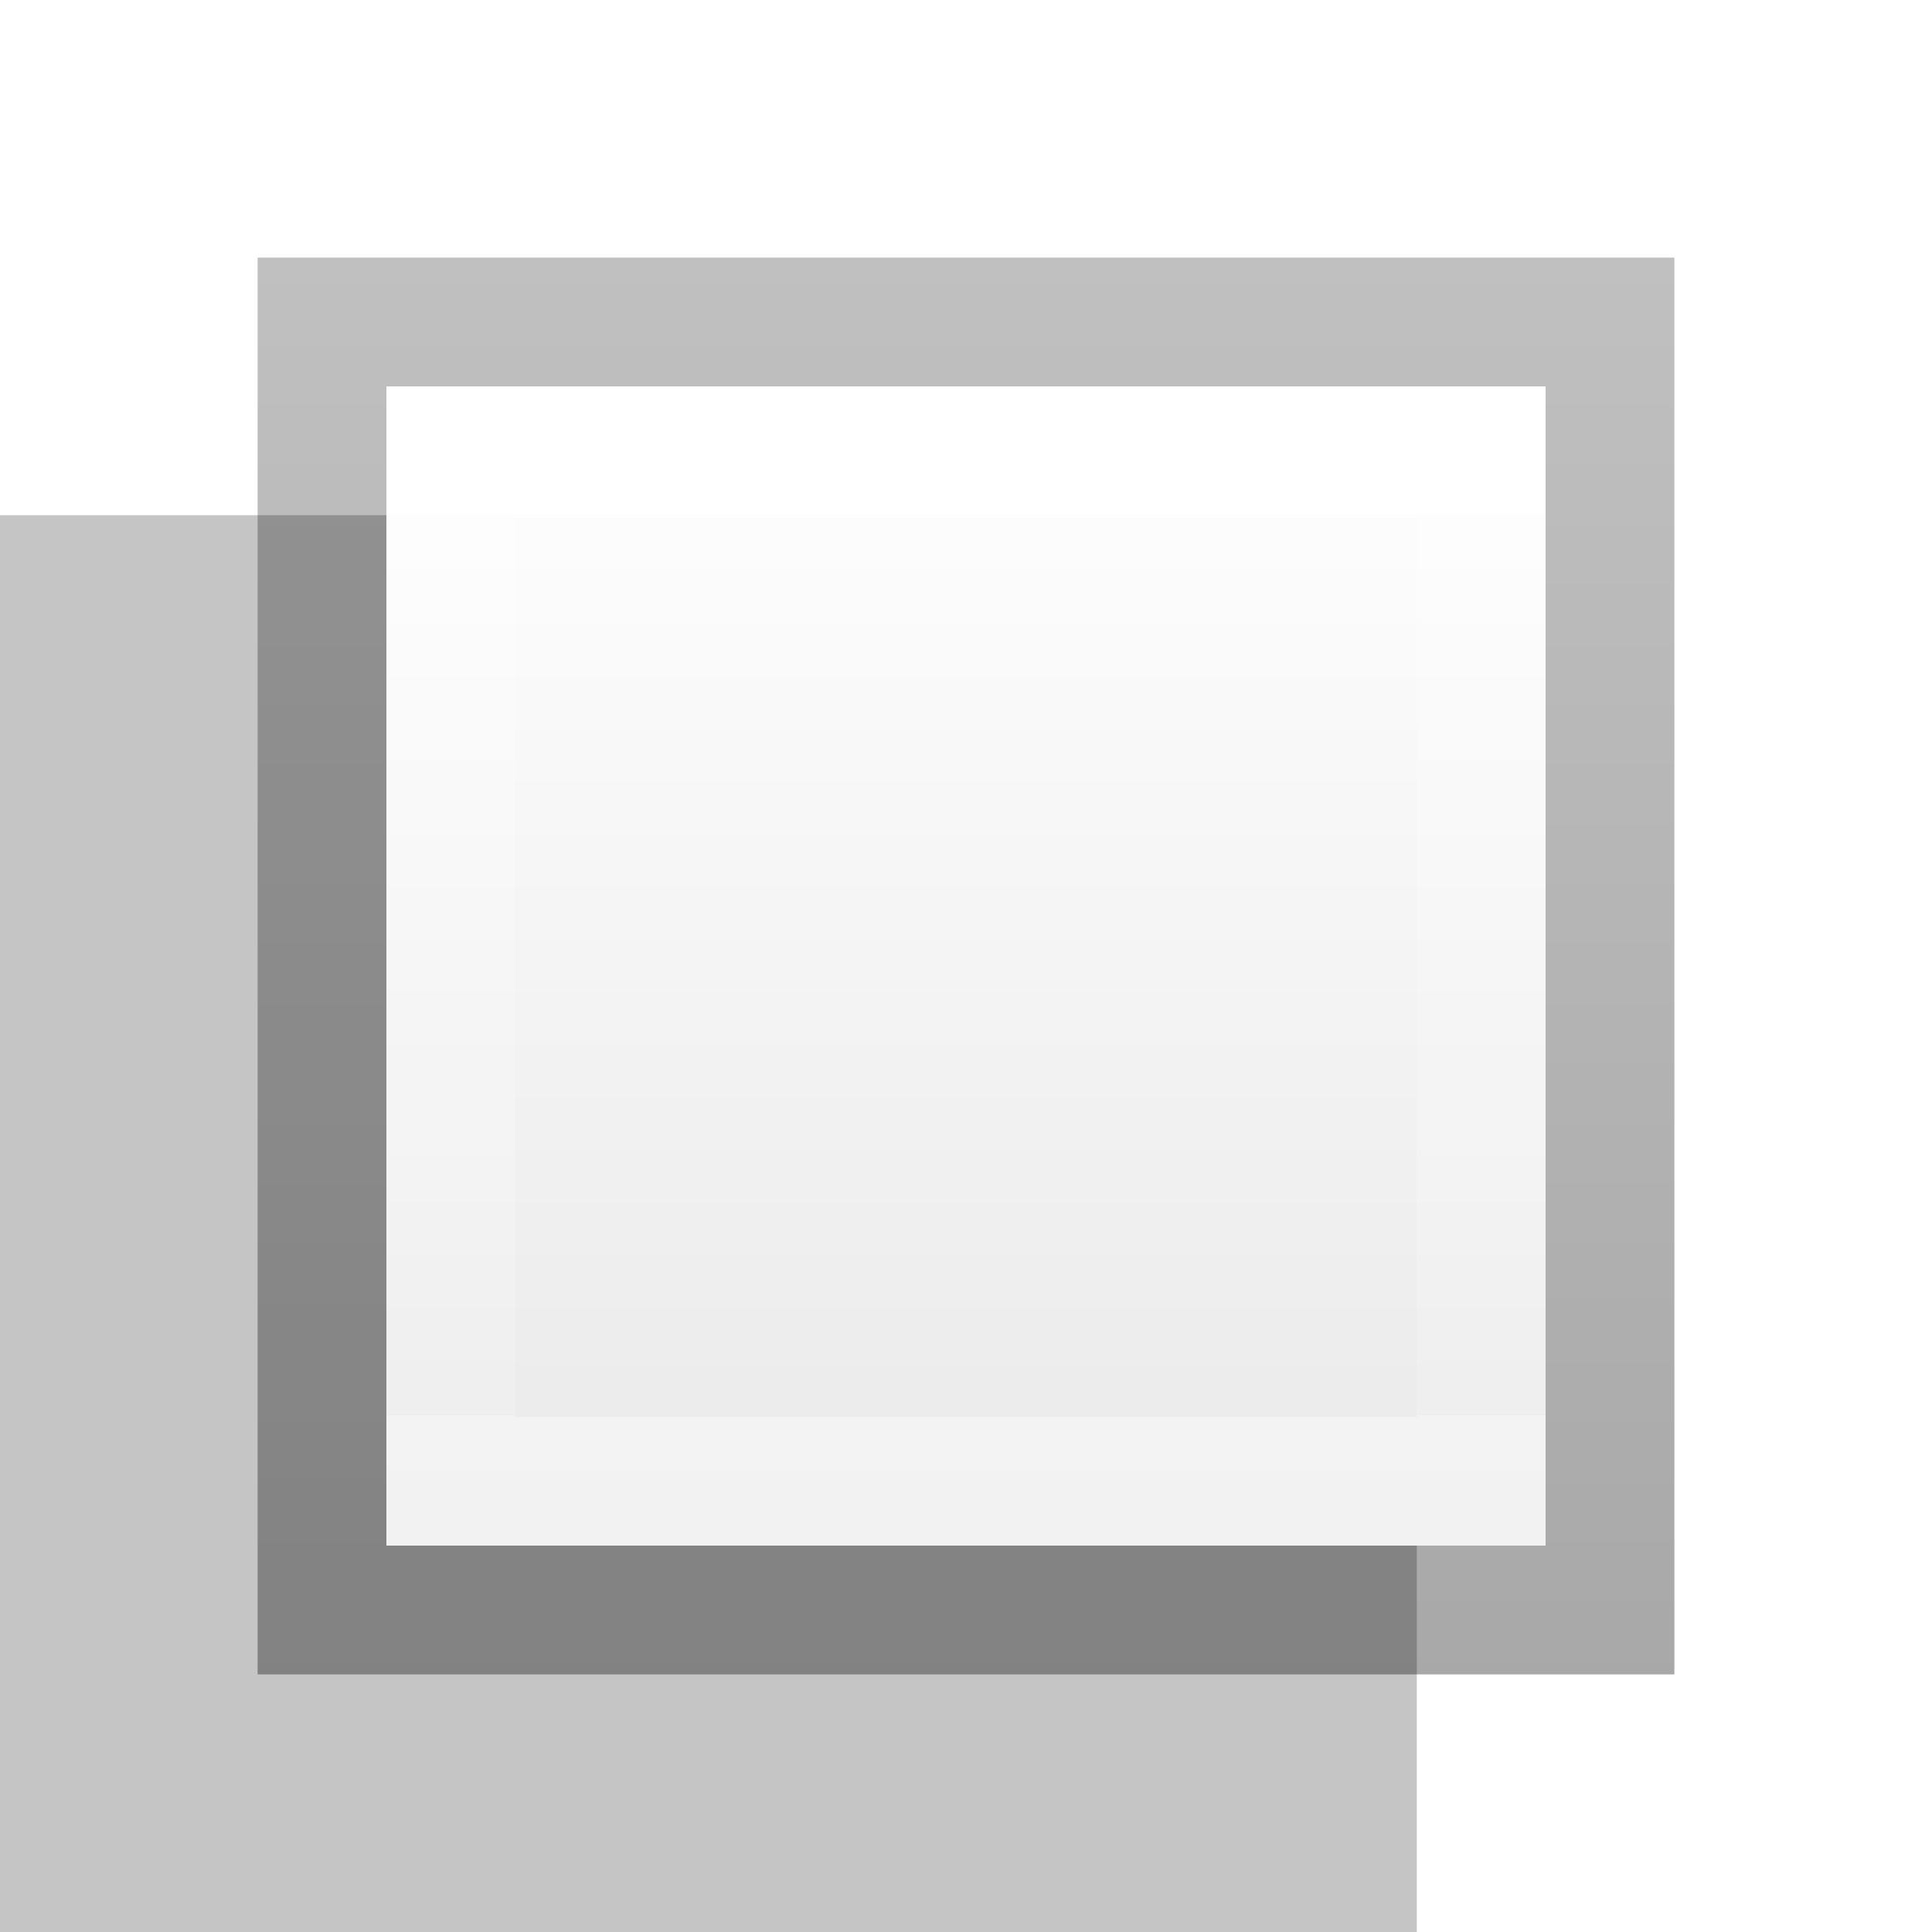
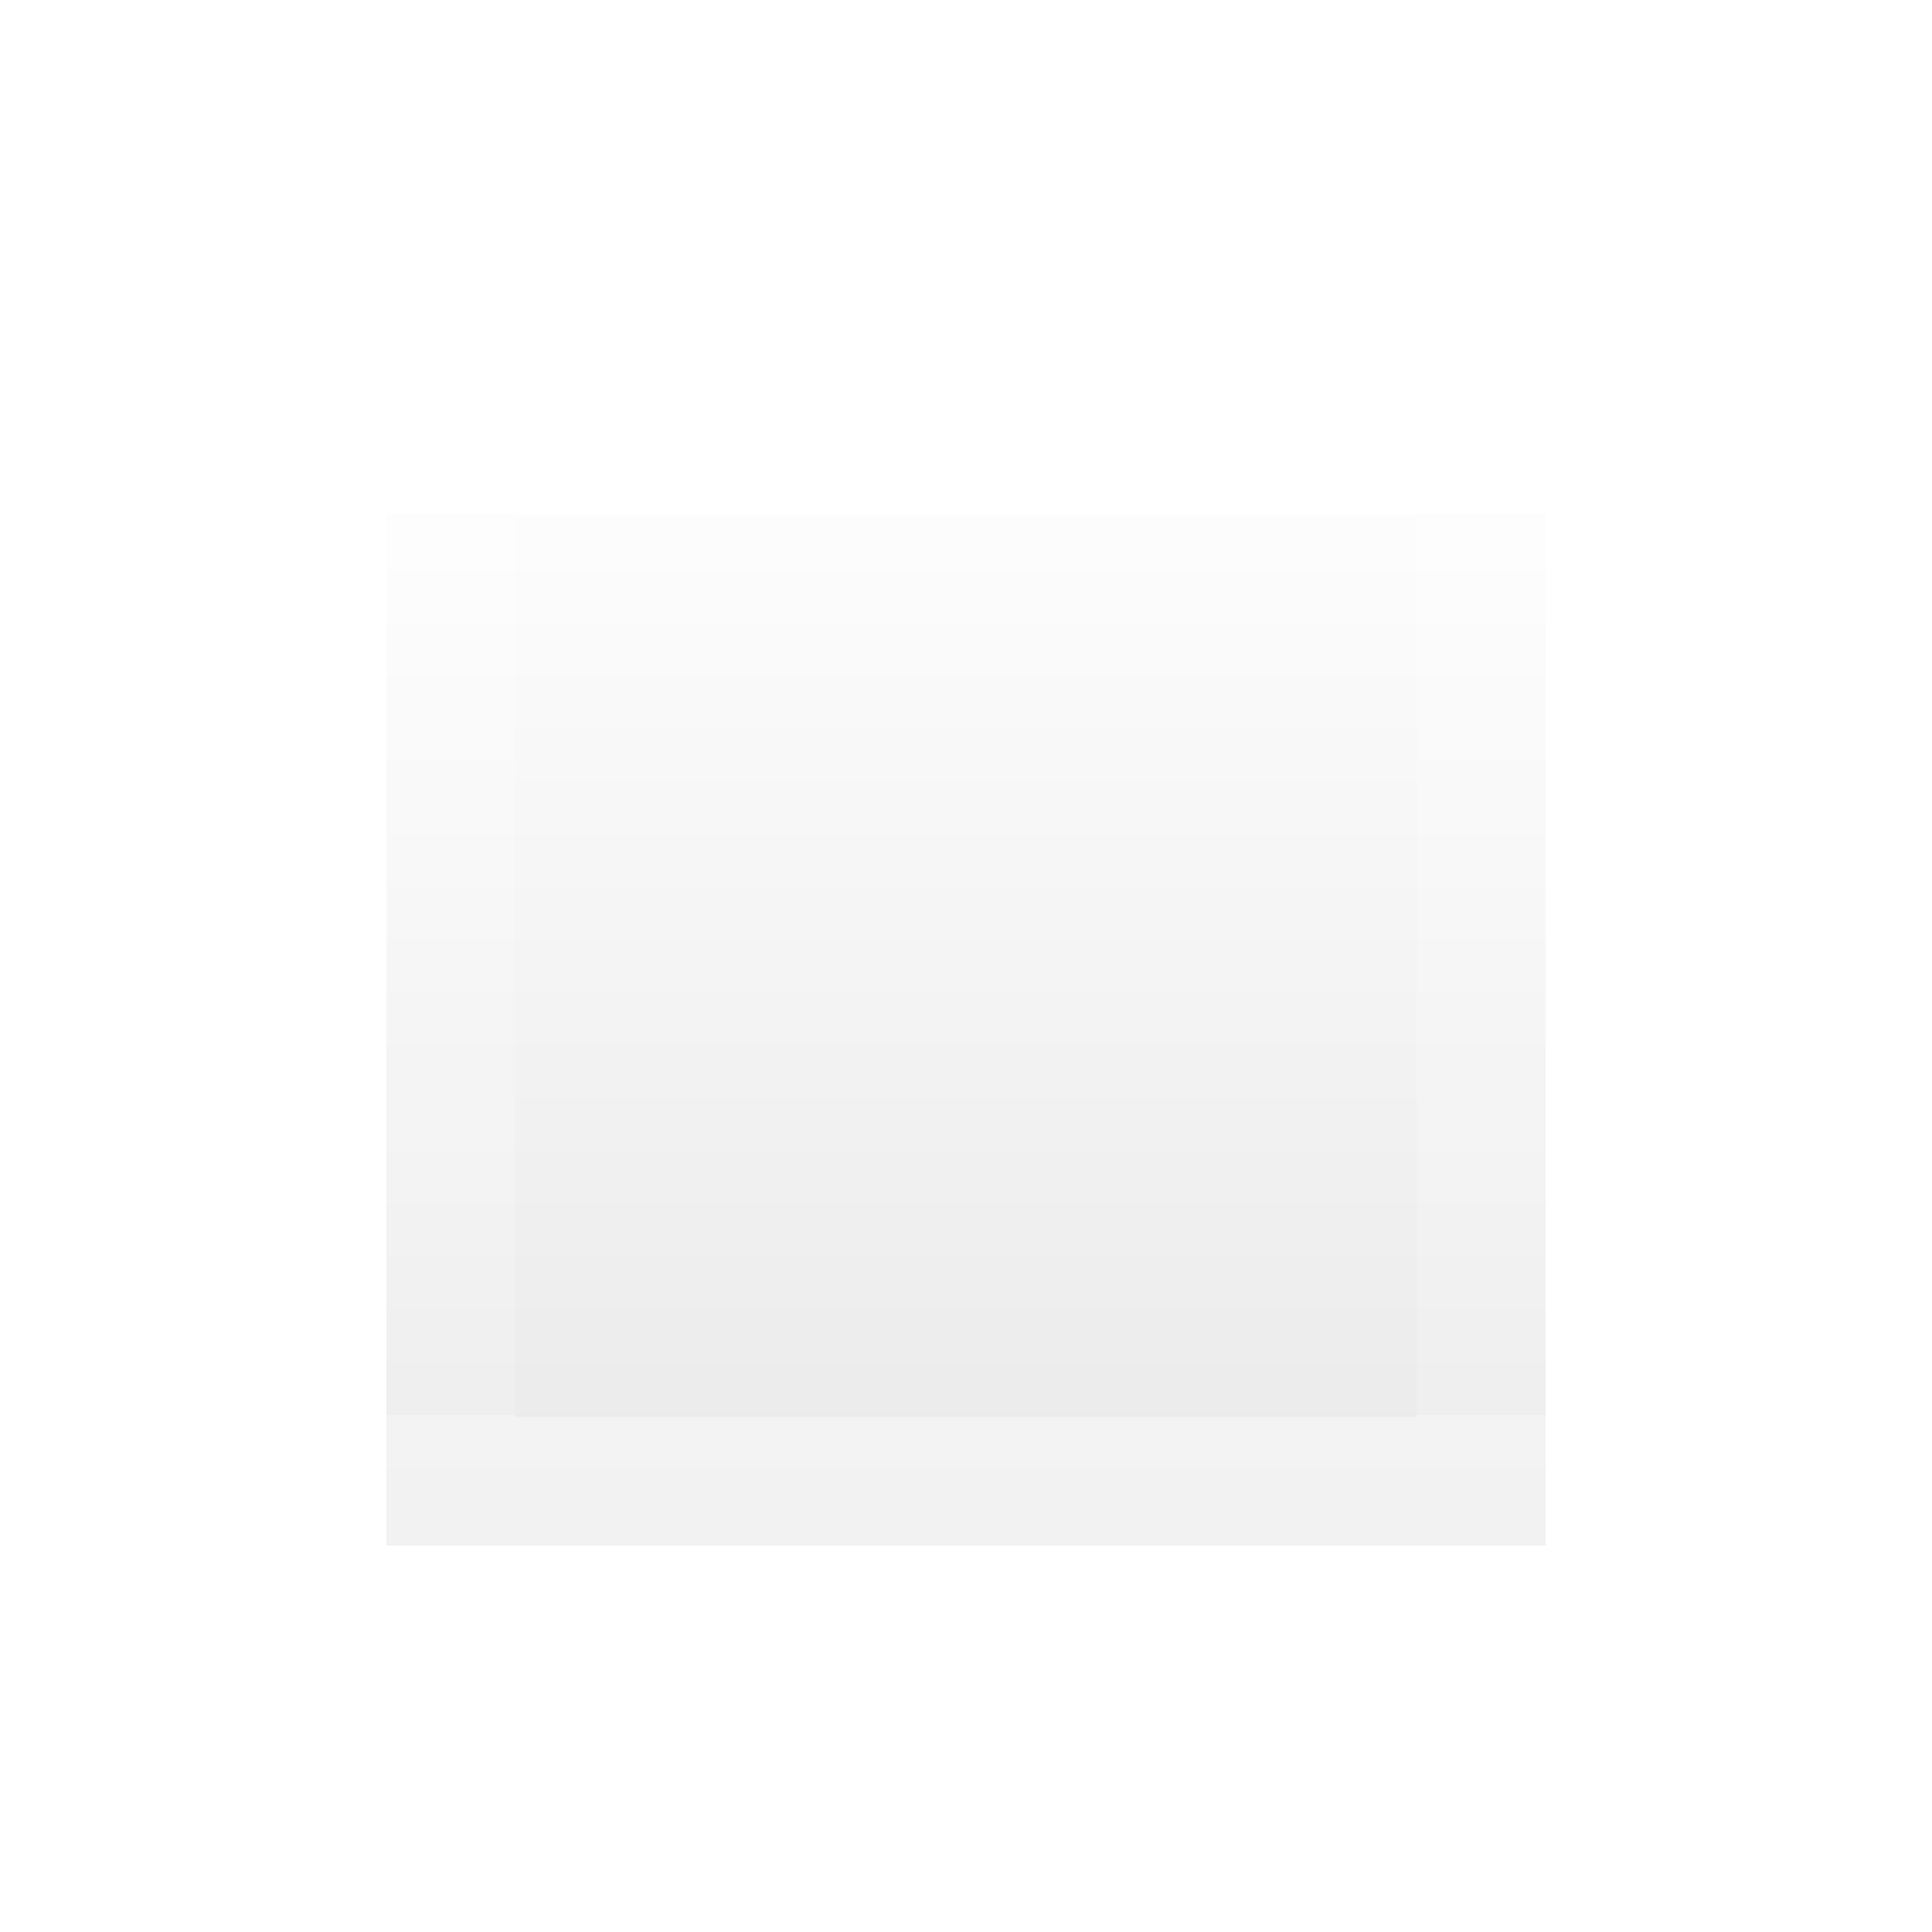
<svg xmlns="http://www.w3.org/2000/svg" height="15" viewBox="0 0 15 15" width="15">
  <linearGradient id="a" gradientTransform="matrix(0 .254 -.305 0 18.185 21.629)" gradientUnits="userSpaceOnUse" x1="-34.001" x2="-77.345" y1="7.165" y2="7.165">
    <stop offset="0" stop-opacity=".34" />
    <stop offset="1" stop-opacity=".247" />
  </linearGradient>
  <linearGradient id="b" gradientUnits="userSpaceOnUse" x1="11" x2="11" y1="2" y2="11">
    <stop offset="0" stop-color="#fff" />
    <stop offset="1" stop-color="#e9e9e9" />
  </linearGradient>
  <linearGradient id="c" gradientTransform="matrix(0 .243 -.351 0 16.932 -6.338)" gradientUnits="userSpaceOnUse" x1="38.389" x2="67.167" y1="31.115" y2="31.115">
    <stop offset="0" stop-color="#fff" />
    <stop offset="0" stop-color="#fff" stop-opacity=".235" />
    <stop offset="1" stop-color="#fff" stop-opacity=".157" />
    <stop offset="1" stop-color="#fff" stop-opacity=".392" />
  </linearGradient>
-   <path d="m0 0h15v15h-15z" fill="#fff" />
-   <path d="m0 4h11v11h-11z" fill="#8c8c8c" opacity=".5" />
  <g transform="translate(1 1)">
-     <path d="m2.5 2.5v6 4h6 4v-4-6h-4z" fill="none" stroke="url(#a)" stroke-linecap="square" transform="translate(-1 -1)" />
    <path d="m2 2v9h9v-9z" fill="url(#b)" />
    <path d="m2.5 10.5v-8h8v8z" fill="none" stroke="url(#c)" stroke-linecap="round" />
  </g>
</svg>